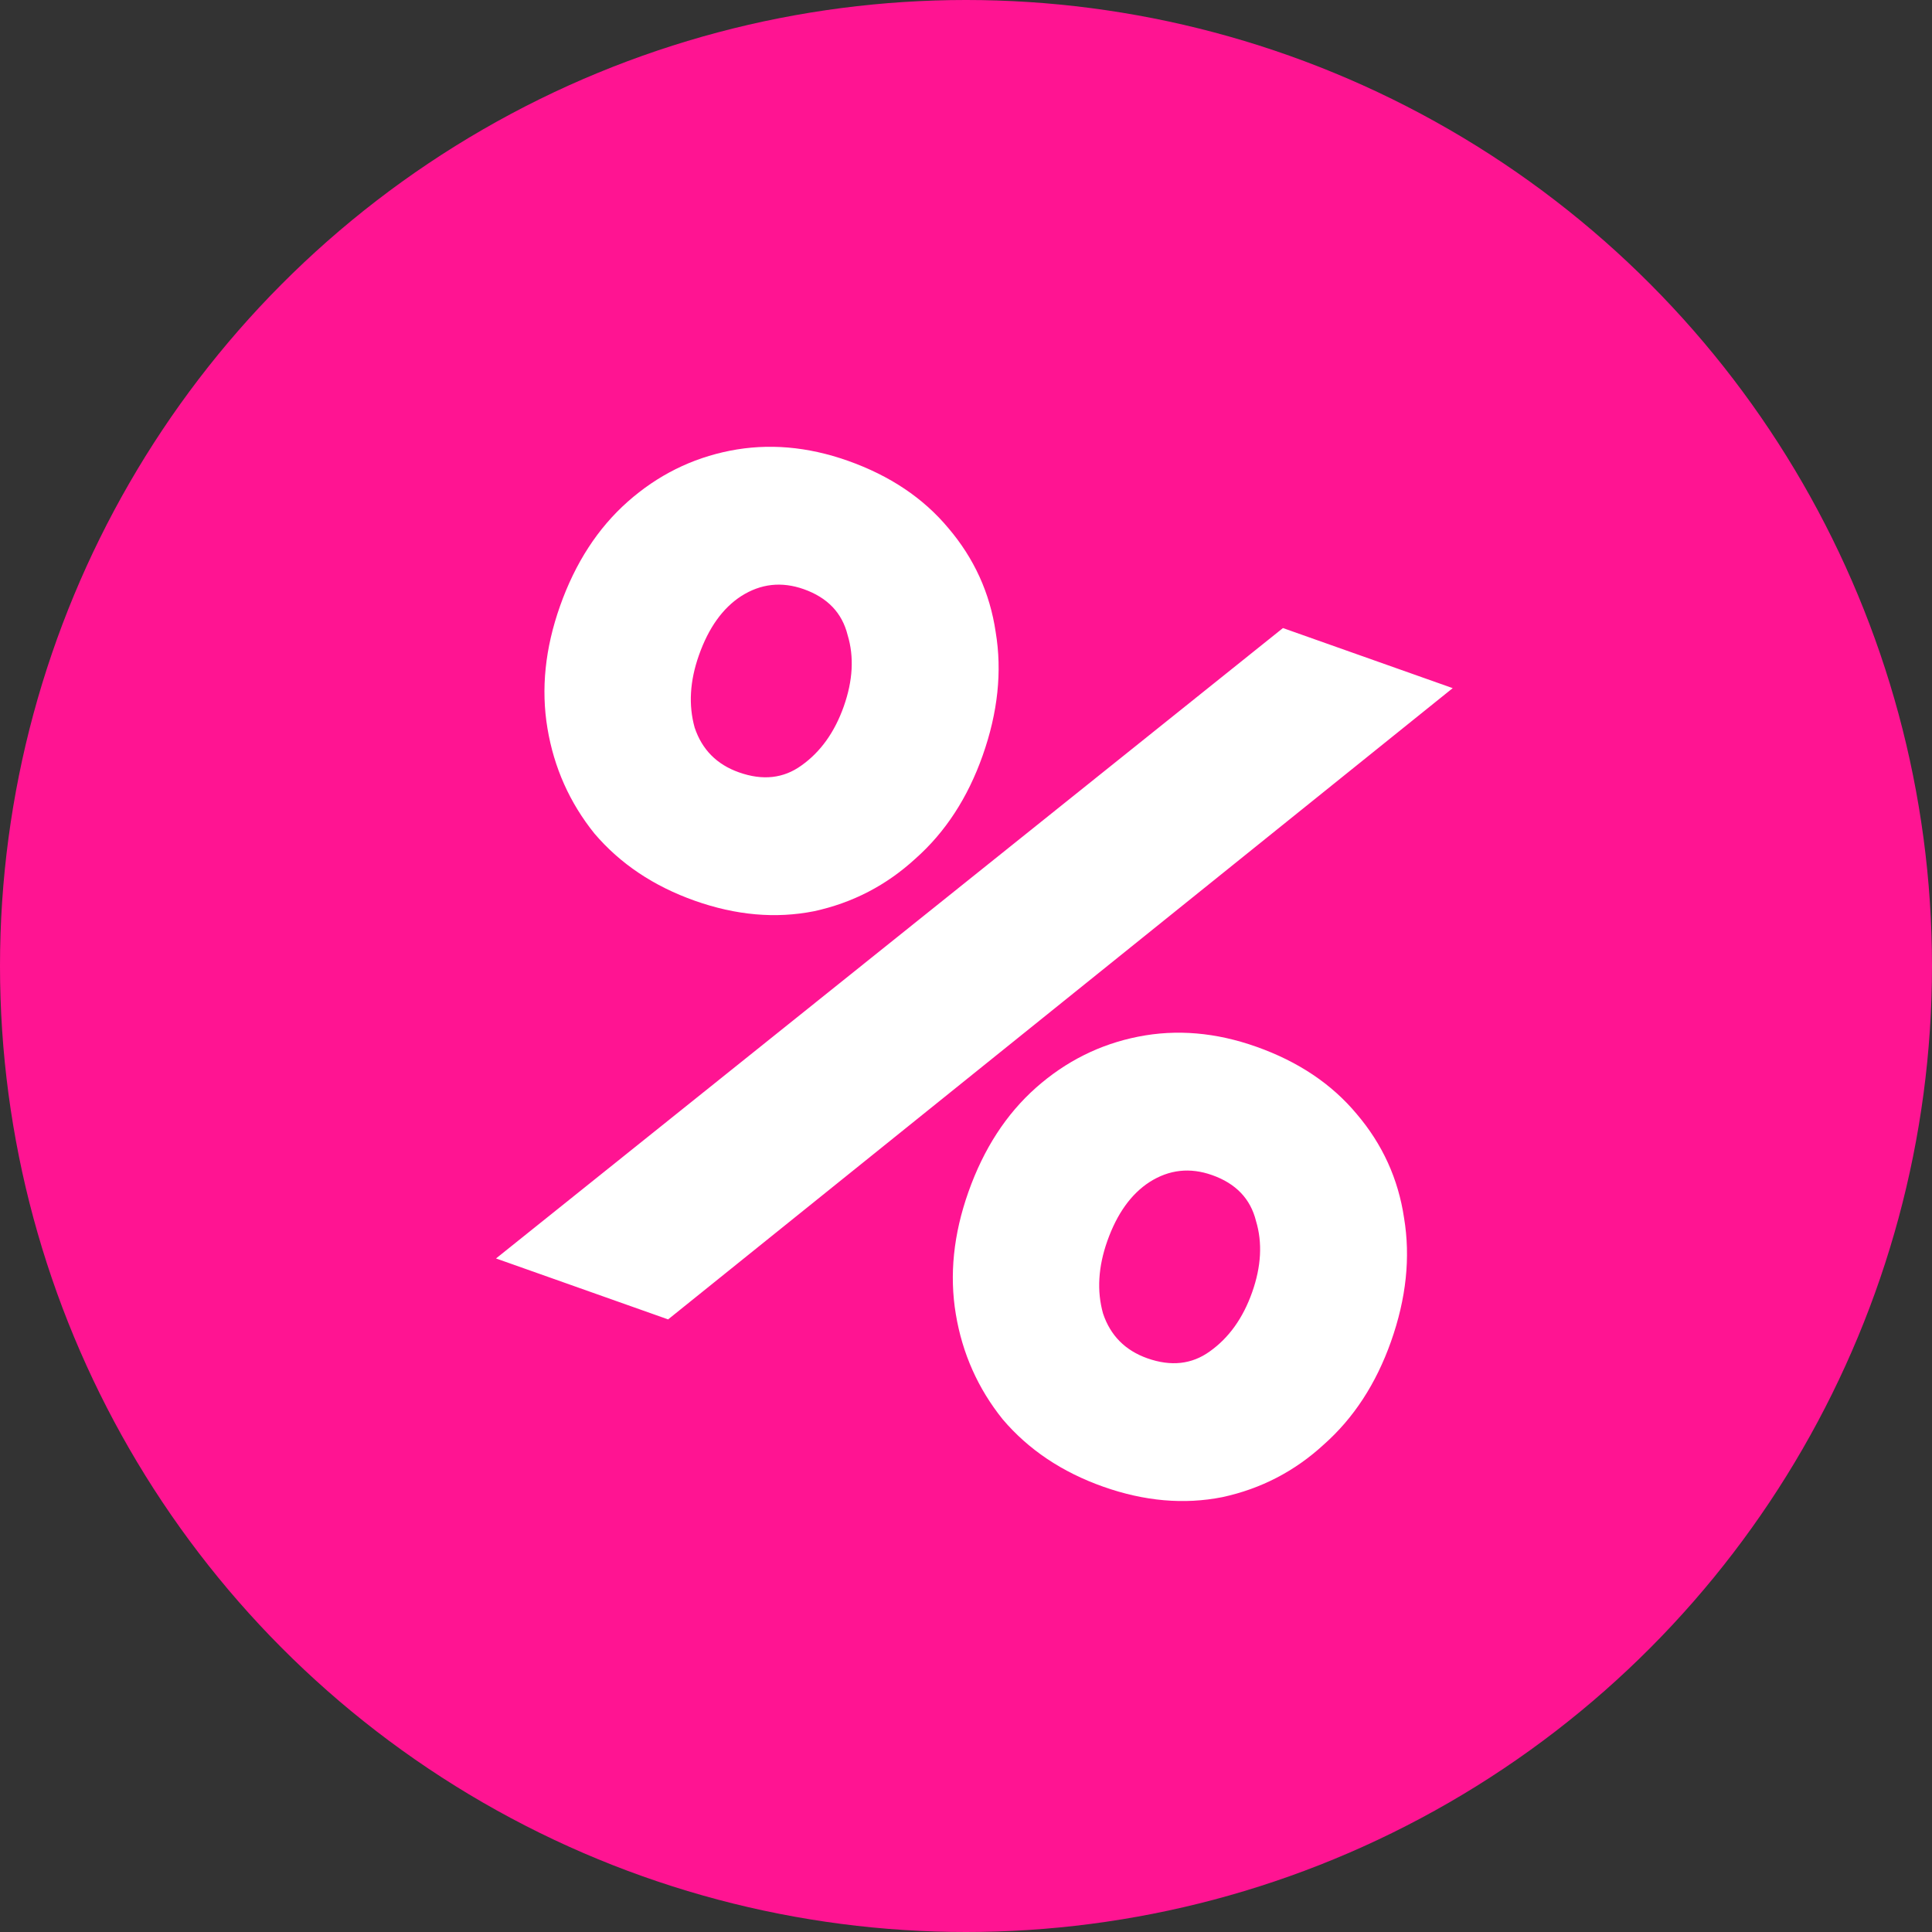
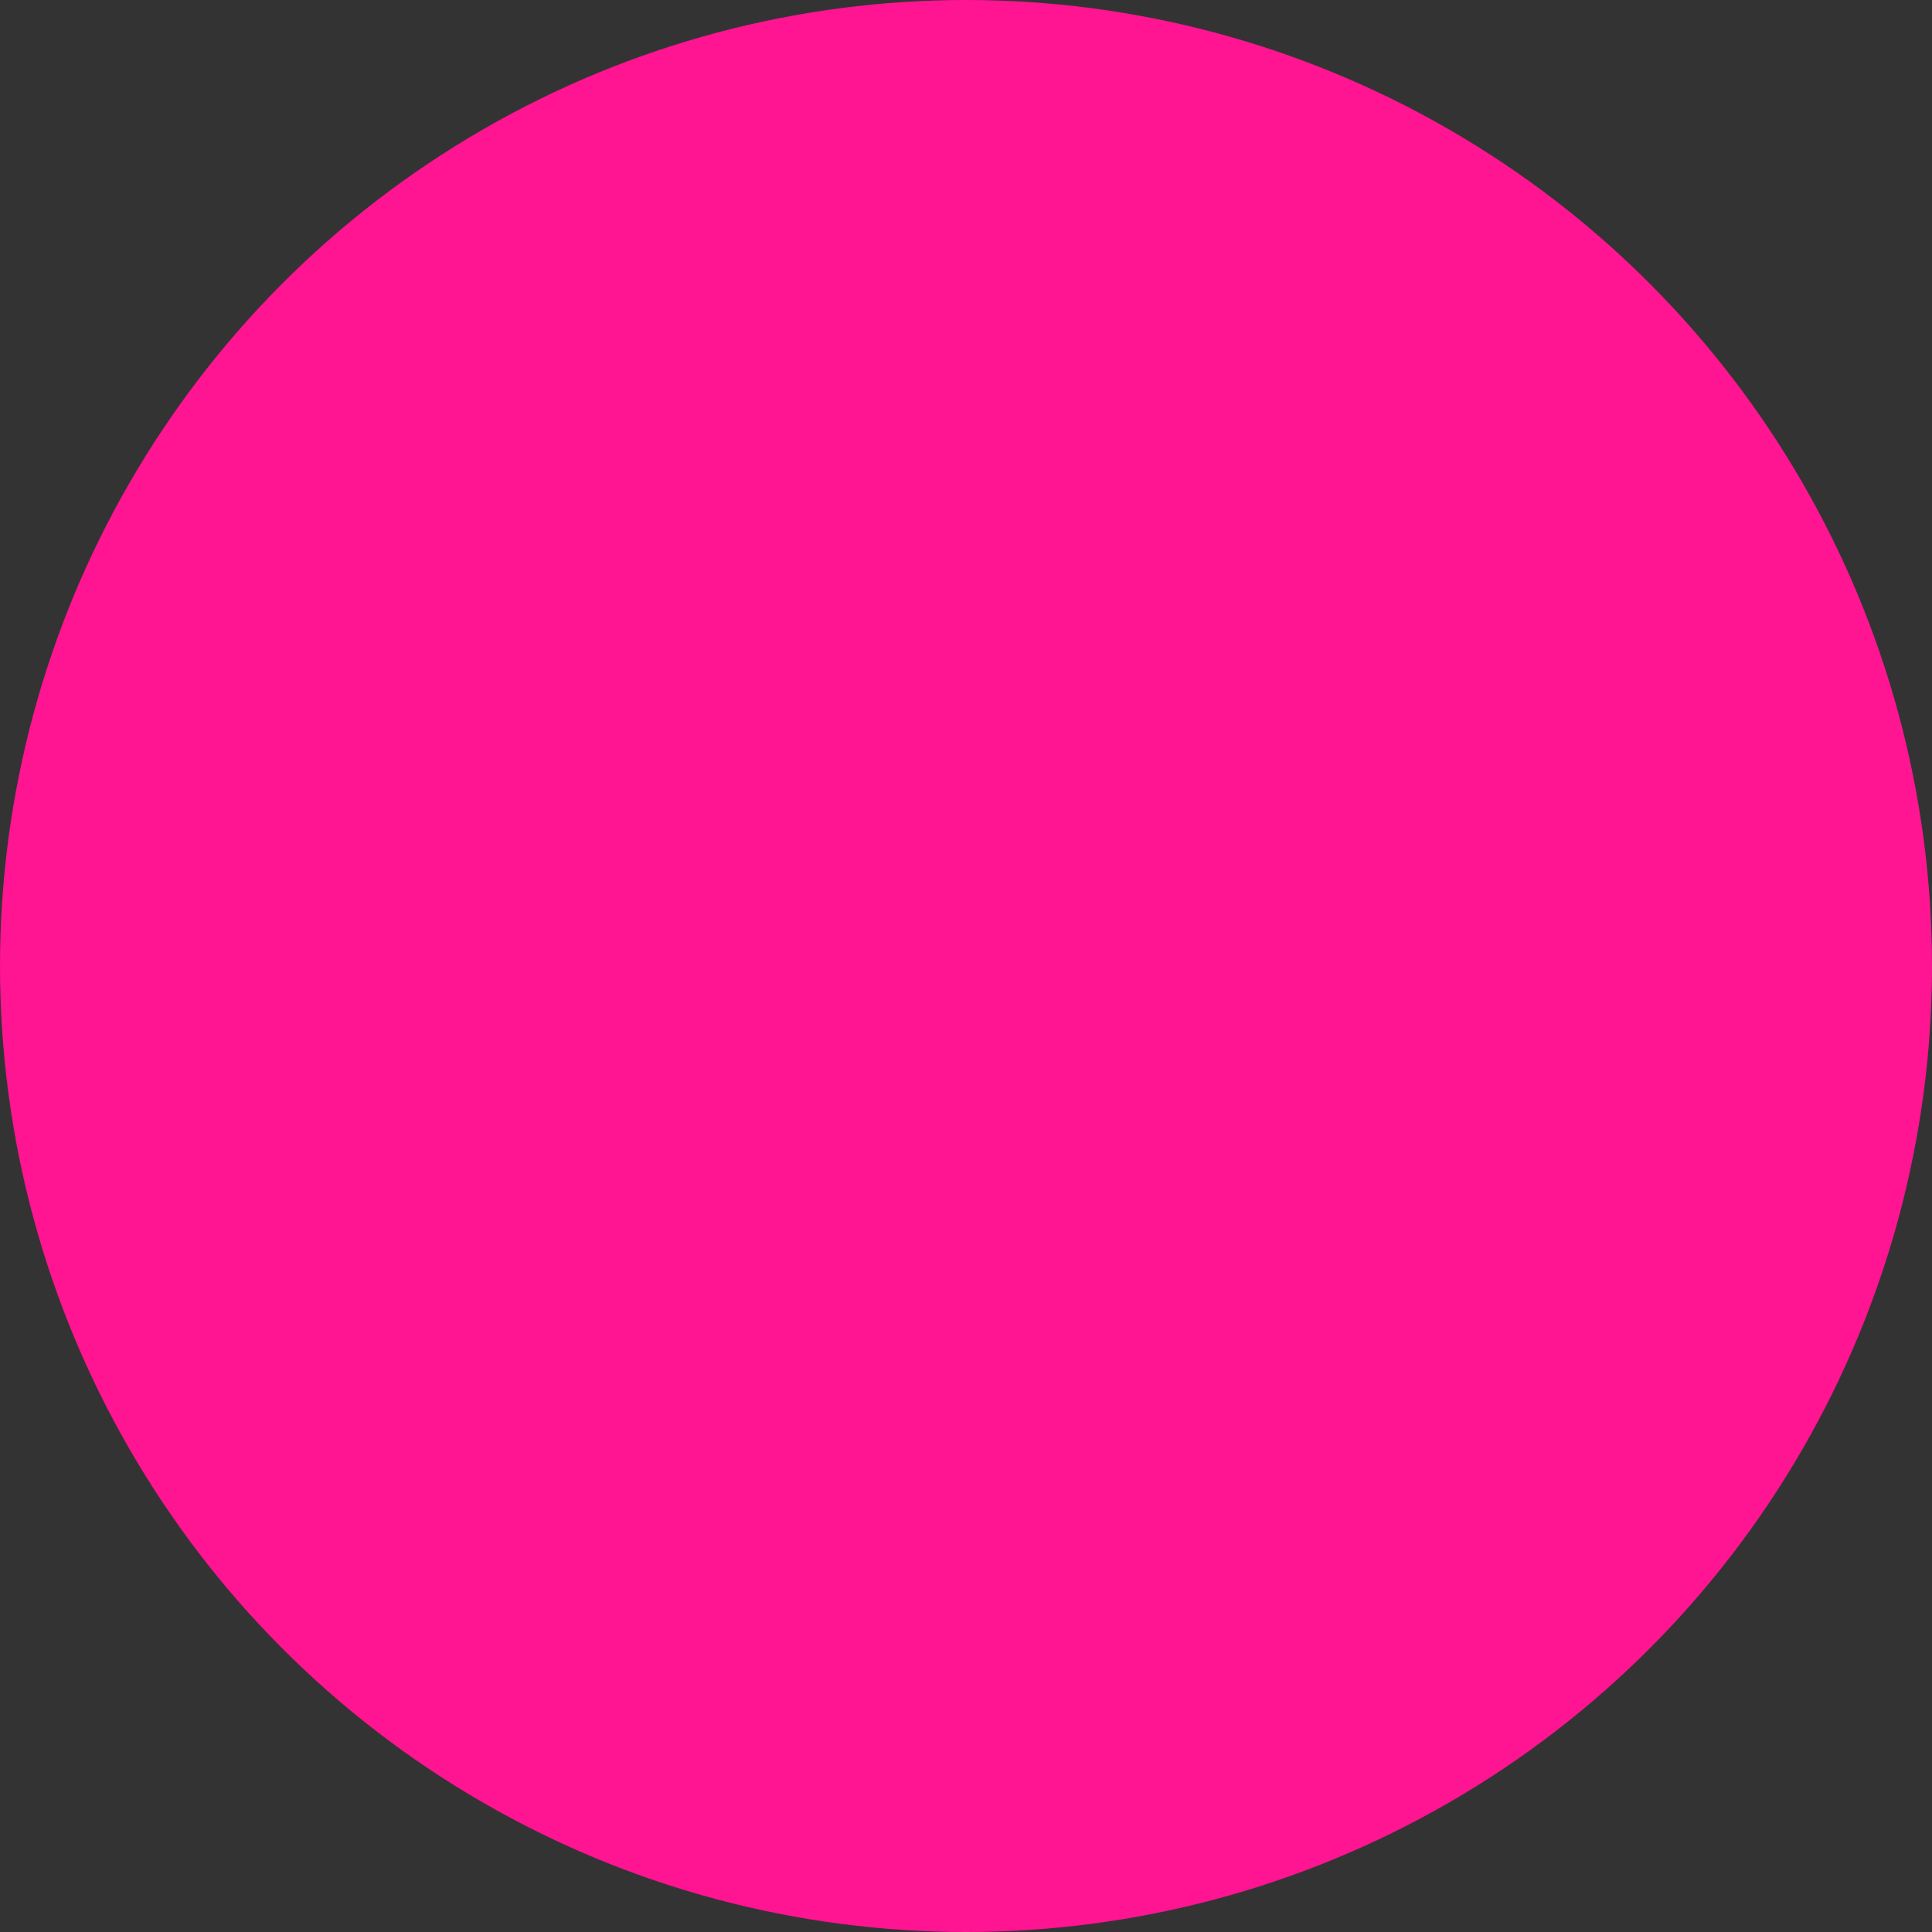
<svg xmlns="http://www.w3.org/2000/svg" width="72" height="72" viewBox="0 0 72 72" fill="none">
  <rect x="0" y="0" width="72" height="72" fill="#333333" stroke="none" />
  <circle cx="36" cy="36" r="36" fill="#FF1492" />
-   <path d="M31.599 17.172C33.162 17.726 34.41 18.562 35.341 19.679C36.303 20.808 36.891 22.099 37.106 23.554C37.35 25.019 37.188 26.554 36.62 28.159C36.063 29.734 35.228 31.014 34.116 31.999C33.033 32.994 31.773 33.648 30.335 33.959C28.907 34.242 27.427 34.111 25.893 33.568C24.36 33.025 23.112 32.19 22.151 31.061C21.23 29.915 20.646 28.608 20.402 27.143C20.157 25.678 20.314 24.157 20.872 22.582C21.44 20.978 22.28 19.683 23.392 18.698C24.504 17.713 25.774 17.08 27.202 16.797C28.629 16.515 30.095 16.64 31.599 17.172ZM18.485 46.899L24.899 49.17L54.138 25.645L47.812 23.406L18.485 46.899ZM29.955 21.957C29.129 21.665 28.352 21.751 27.623 22.215C26.934 22.661 26.409 23.394 26.048 24.415C25.707 25.378 25.654 26.278 25.888 27.116C26.162 27.935 26.712 28.491 27.538 28.783C28.422 29.097 29.2 29.011 29.869 28.526C30.579 28.022 31.104 27.288 31.445 26.326C31.785 25.363 31.834 24.478 31.589 23.669C31.384 22.841 30.839 22.271 29.955 21.957ZM46.818 39.008C48.381 39.561 49.628 40.397 50.56 41.515C51.521 42.643 52.109 43.934 52.325 45.389C52.569 46.855 52.407 48.389 51.839 49.994C51.281 51.569 50.447 52.849 49.334 53.834C48.252 54.83 46.992 55.483 45.554 55.794C44.126 56.077 42.645 55.947 41.112 55.404C39.578 54.861 38.331 54.025 37.37 52.897C36.448 51.75 35.865 50.444 35.621 48.978C35.376 47.513 35.533 45.993 36.091 44.418C36.659 42.813 37.499 41.519 38.611 40.533C39.723 39.549 40.993 38.915 42.42 38.633C43.848 38.35 45.314 38.475 46.818 39.008ZM41.266 46.25C40.926 47.213 40.872 48.113 41.107 48.951C41.381 49.77 41.931 50.326 42.756 50.619C43.641 50.932 44.418 50.846 45.088 50.361C45.797 49.857 46.322 49.124 46.663 48.161C47.004 47.199 47.052 46.313 46.808 45.504C46.603 44.676 46.058 44.106 45.173 43.793C44.348 43.5 43.57 43.586 42.842 44.05C42.153 44.496 41.628 45.229 41.266 46.25Z" fill="white" />
</svg>